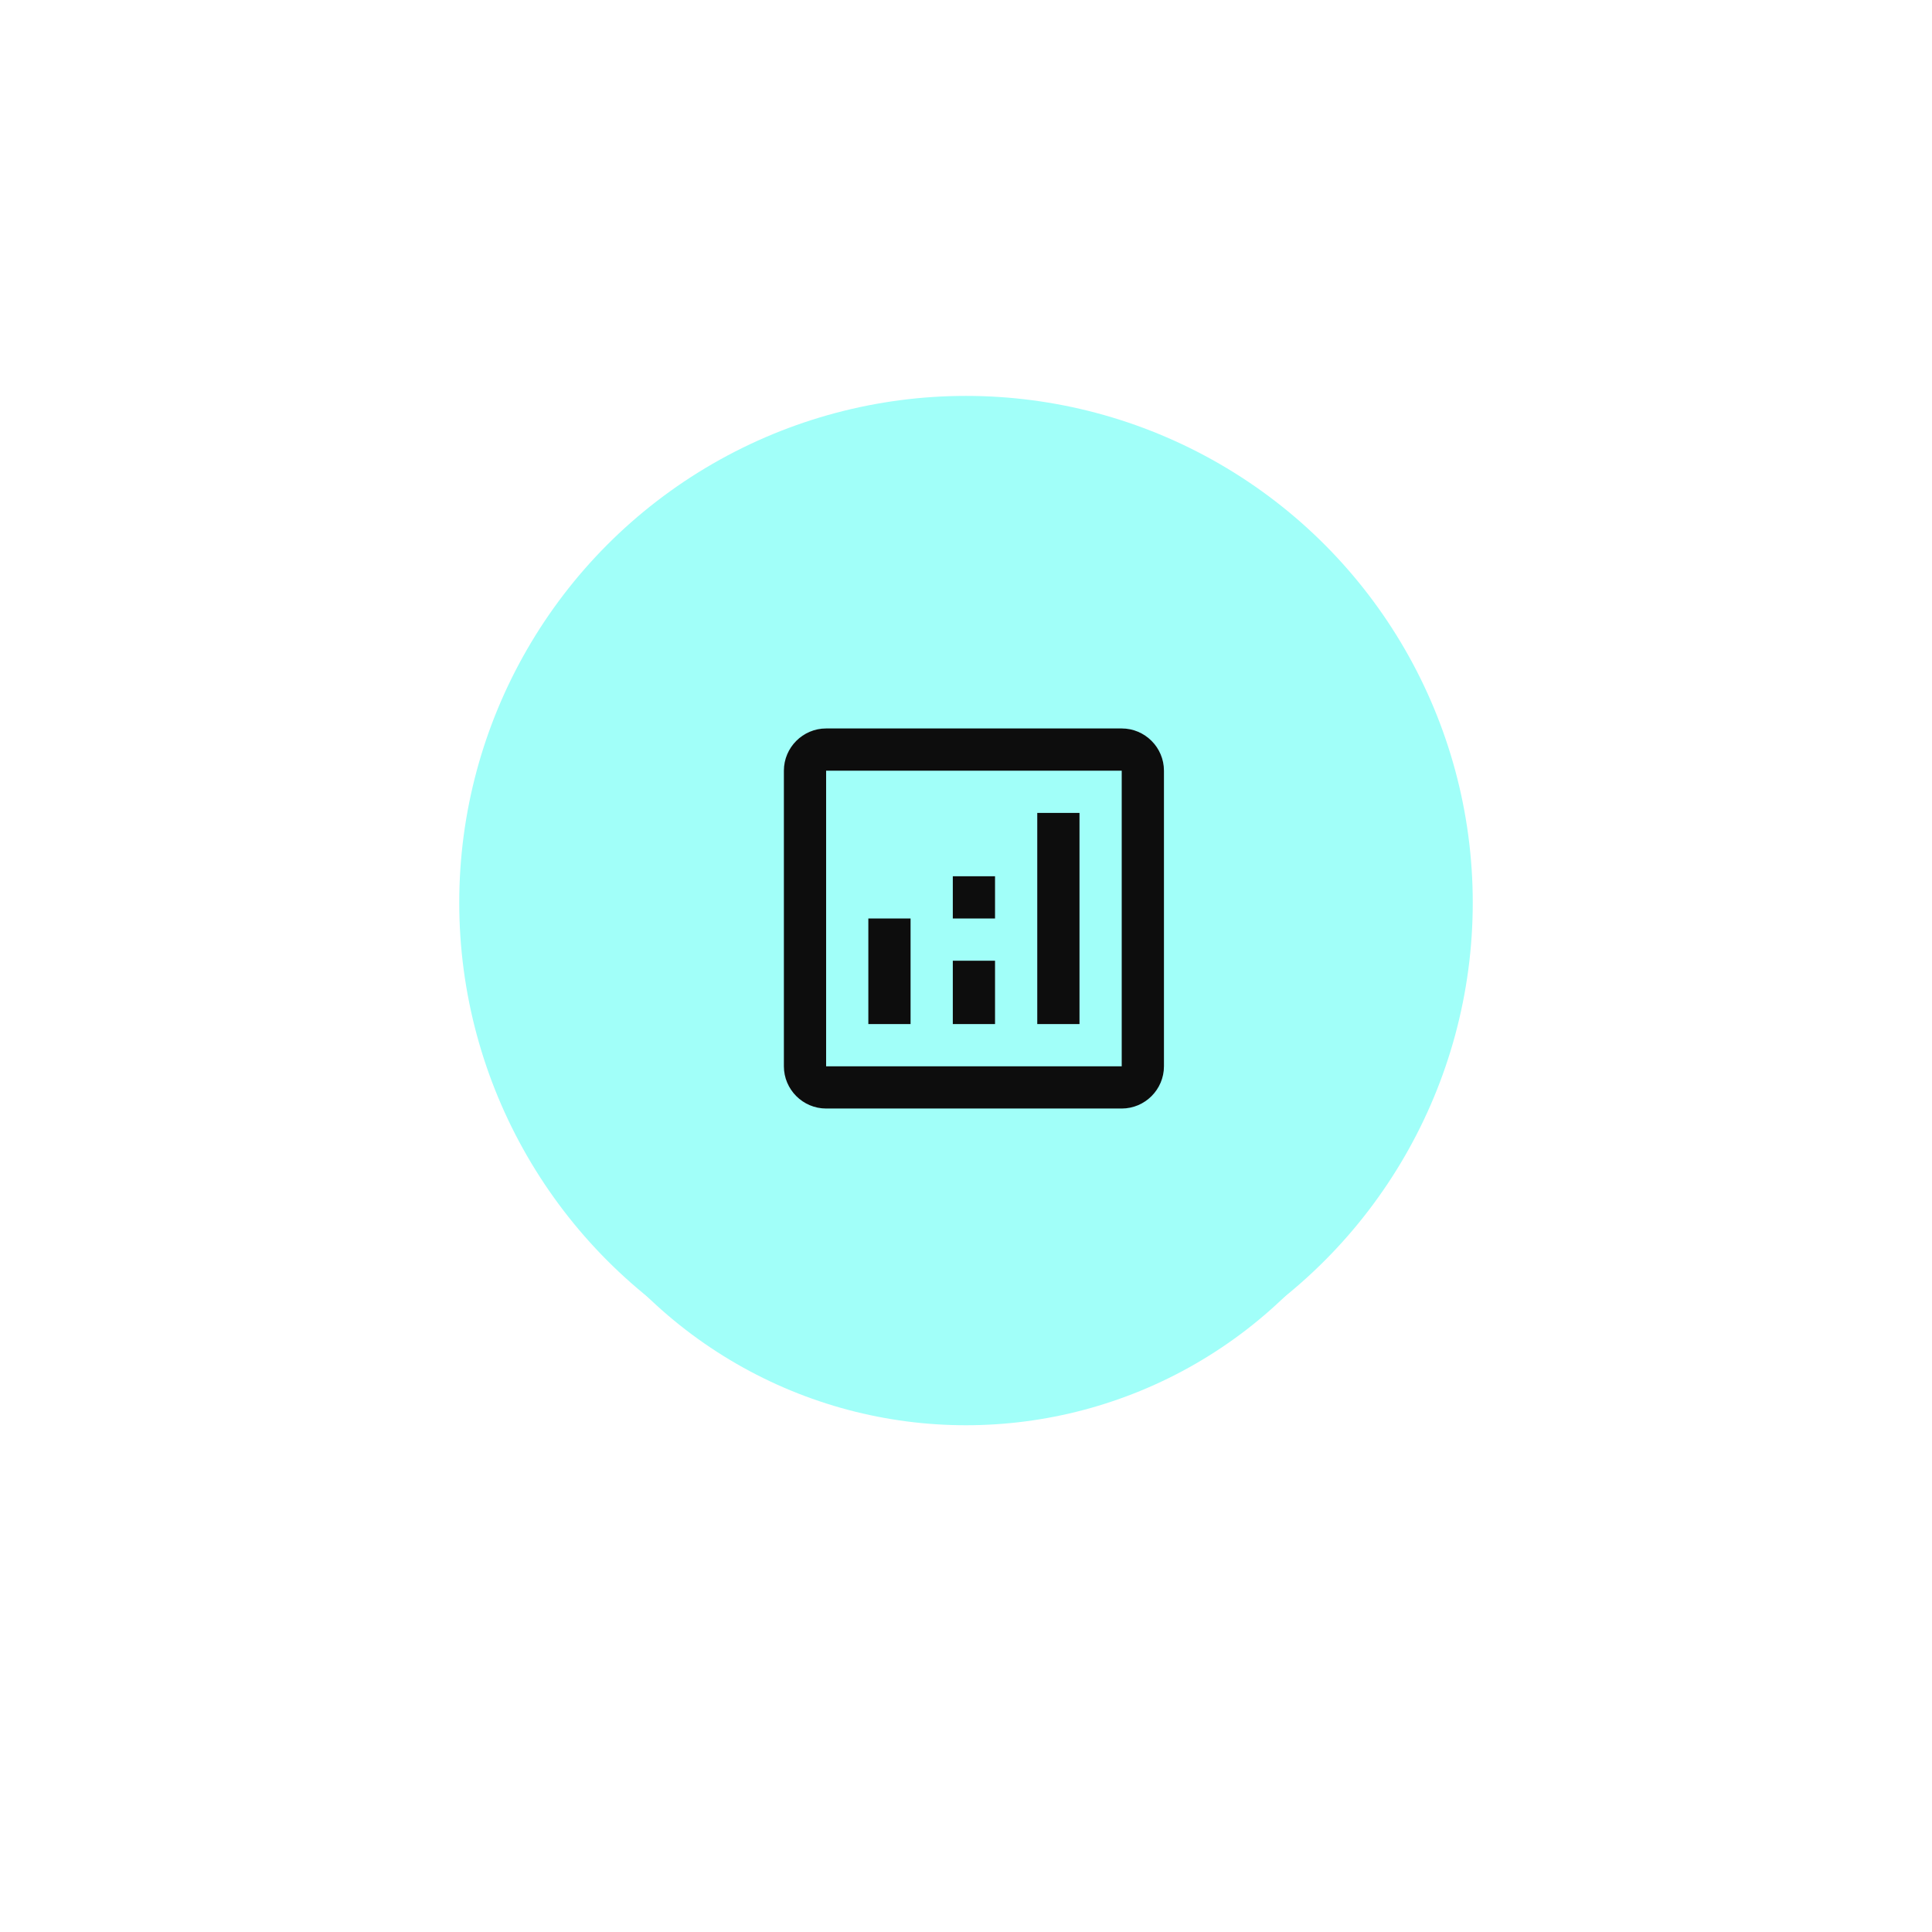
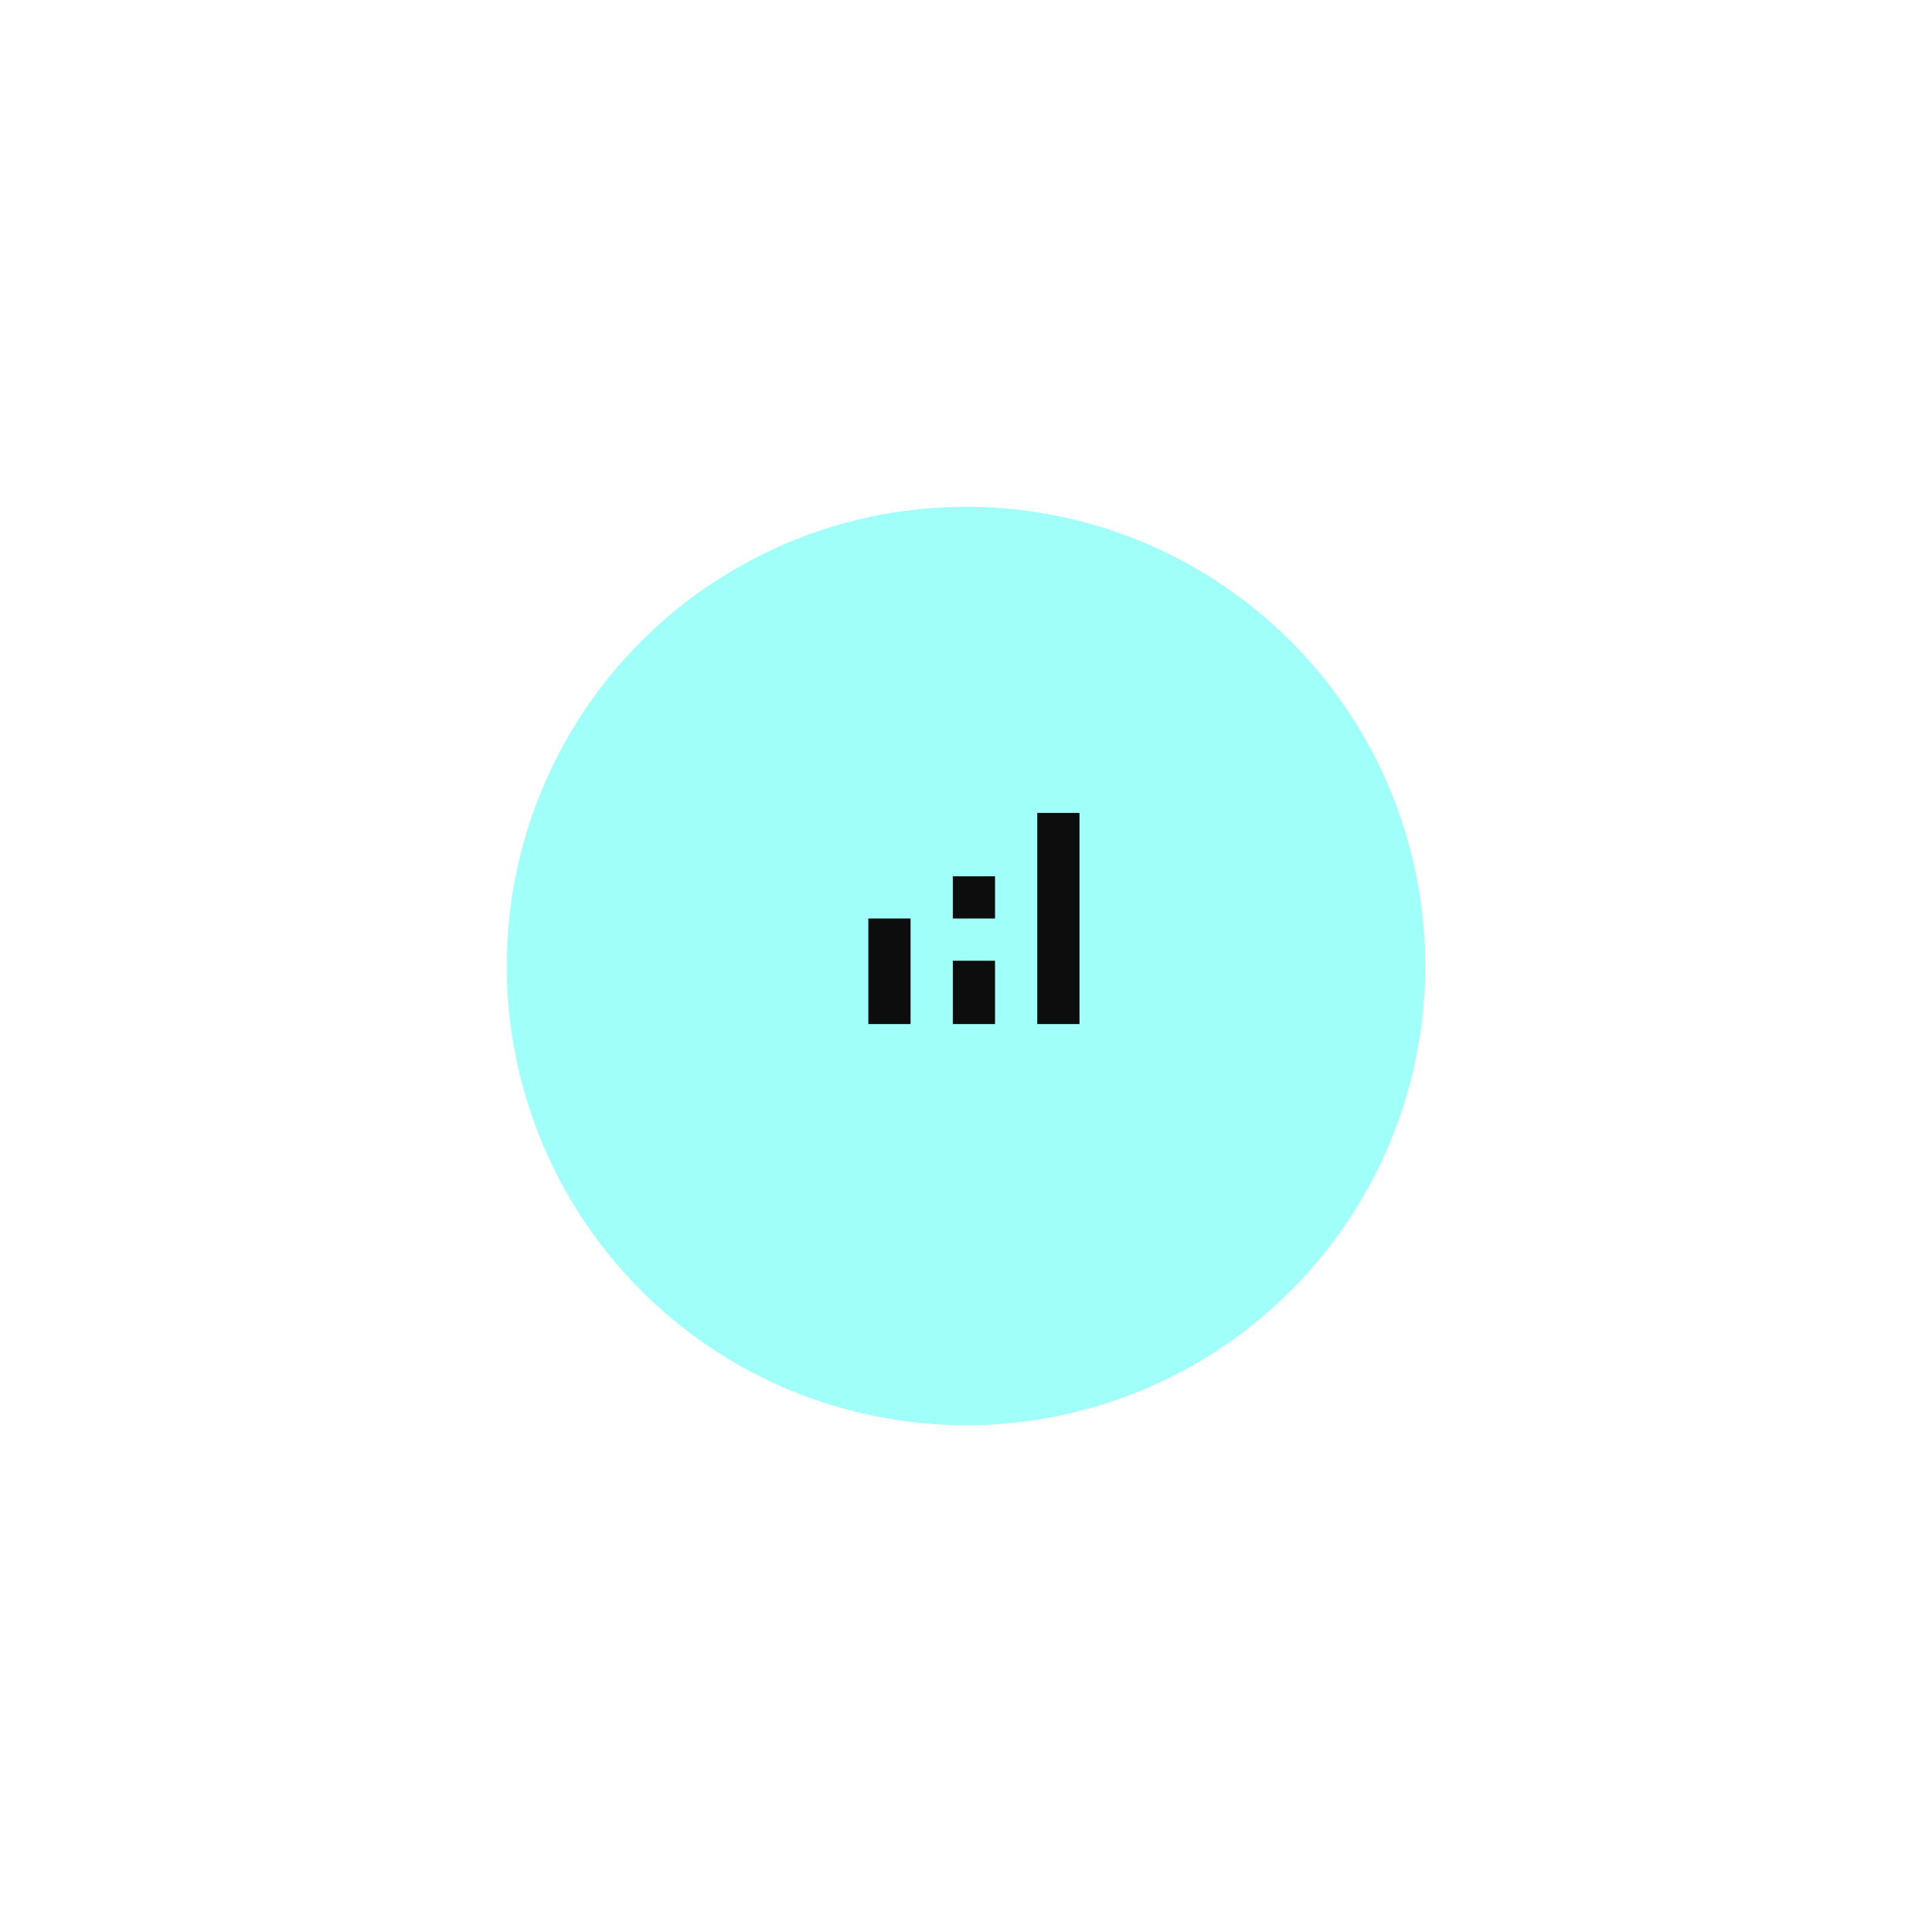
<svg xmlns="http://www.w3.org/2000/svg" width="122" height="122" viewBox="0 0 122 122" fill="none">
  <g filter="url(#filter0_d_516_7725)">
    <circle cx="61" cy="57" r="29" fill="#A1FFF9" />
  </g>
-   <circle cx="61" cy="57" r="32" fill="#A1FFF9" />
-   <path d="M70.833 46H52.167C50.7 46 49.5 47.2 49.5 48.667V67.333C49.5 68.8 50.7 70 52.167 70H70.833C72.3 70 73.5 68.8 73.5 67.333V48.667C73.5 47.2 72.3 46 70.833 46ZM70.833 67.333H52.167V48.667H70.833V67.333Z" fill="#0D0D0D" />
  <path d="M57.5 58H54.833V64.667H57.5V58Z" fill="#0D0D0D" />
  <path d="M68.167 51.333H65.5V64.667H68.167V51.333Z" fill="#0D0D0D" />
  <path d="M62.833 60.667H60.167V64.667H62.833V60.667Z" fill="#0D0D0D" />
  <path d="M62.833 55.333H60.167V58H62.833V55.333Z" fill="#0D0D0D" />
  <defs>
    <filter id="filter0_d_516_7725" x="0" y="0" width="122" height="122" filterUnits="userSpaceOnUse" color-interpolation-filters="sRGB">
      <feFlood flood-opacity="0" result="BackgroundImageFix" />
      <feColorMatrix in="SourceAlpha" type="matrix" values="0 0 0 0 0 0 0 0 0 0 0 0 0 0 0 0 0 0 127 0" result="hardAlpha" />
      <feOffset dy="4" />
      <feGaussianBlur stdDeviation="16" />
      <feComposite in2="hardAlpha" operator="out" />
      <feColorMatrix type="matrix" values="0 0 0 0 0.631 0 0 0 0 1 0 0 0 0 0.976 0 0 0 1 0" />
      <feBlend mode="normal" in2="BackgroundImageFix" result="effect1_dropShadow_516_7725" />
      <feBlend mode="normal" in="SourceGraphic" in2="effect1_dropShadow_516_7725" result="shape" />
    </filter>
  </defs>
</svg>